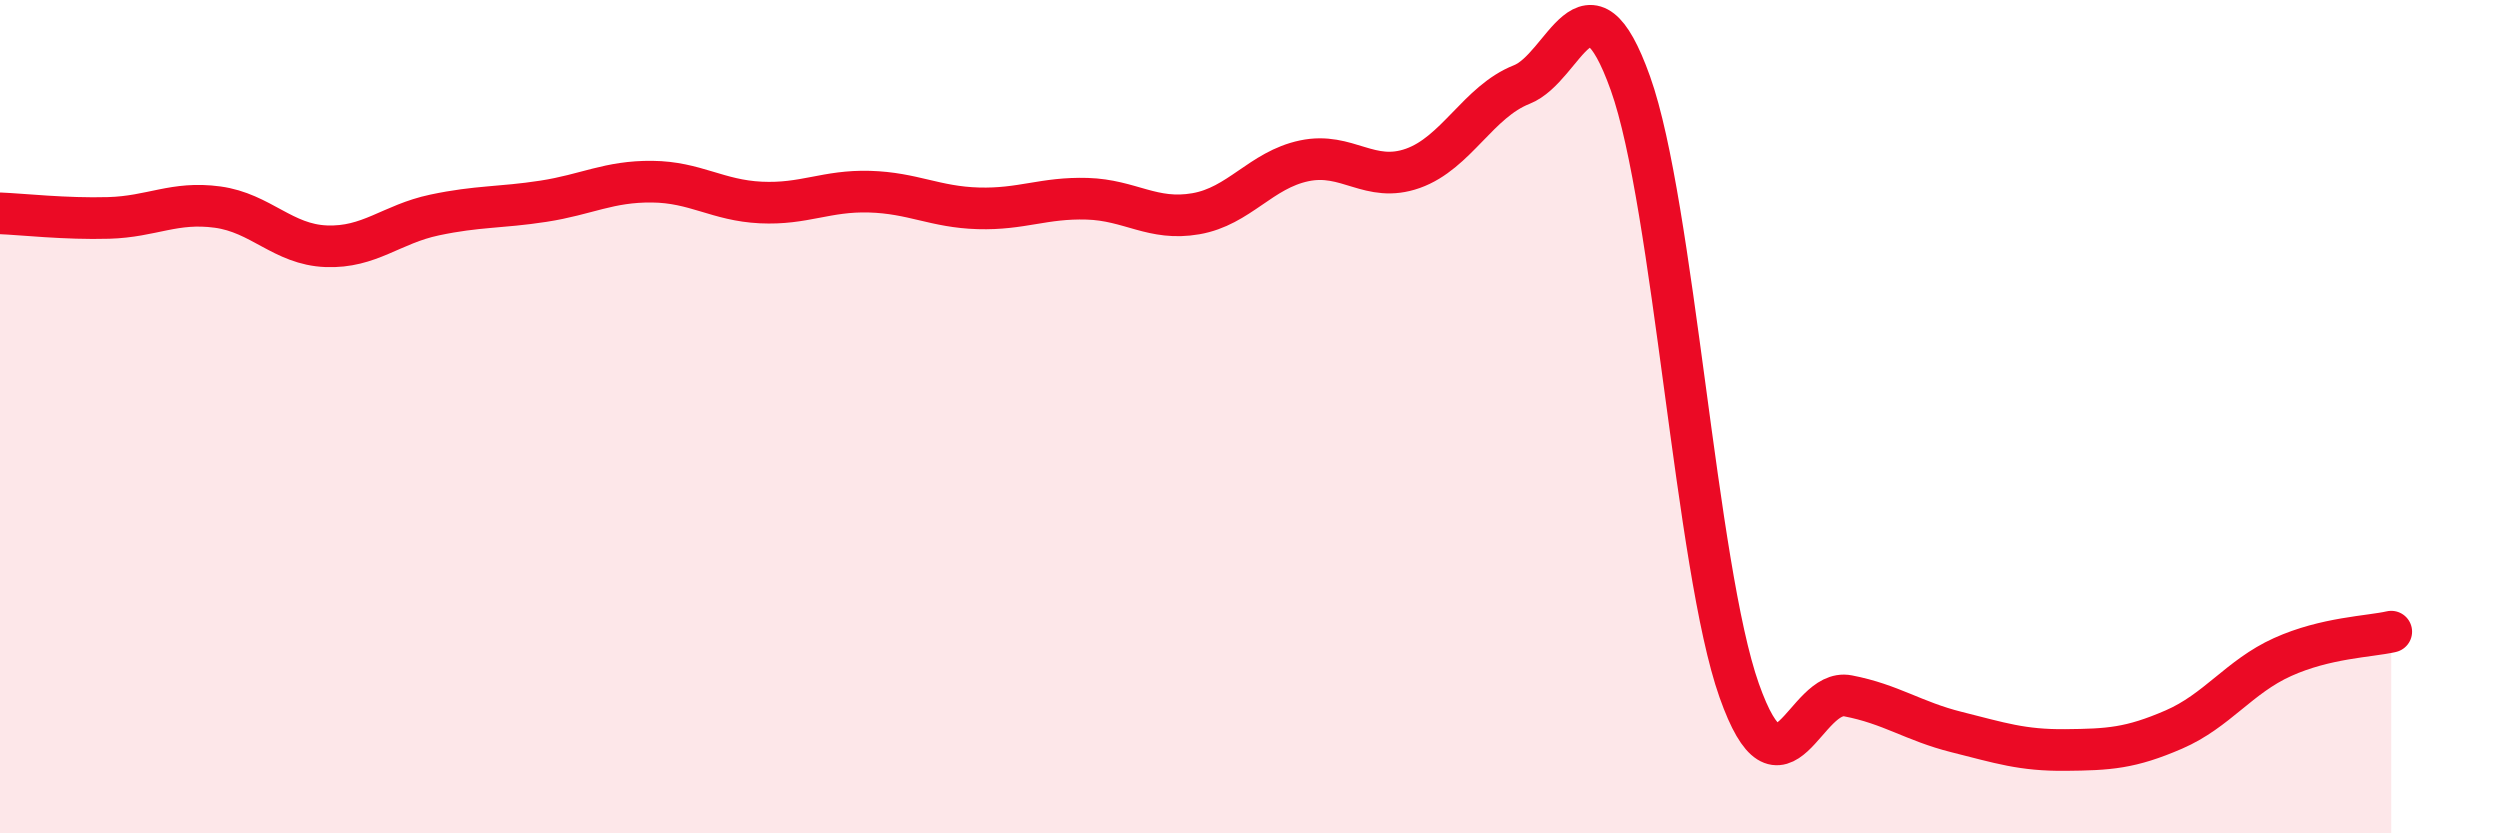
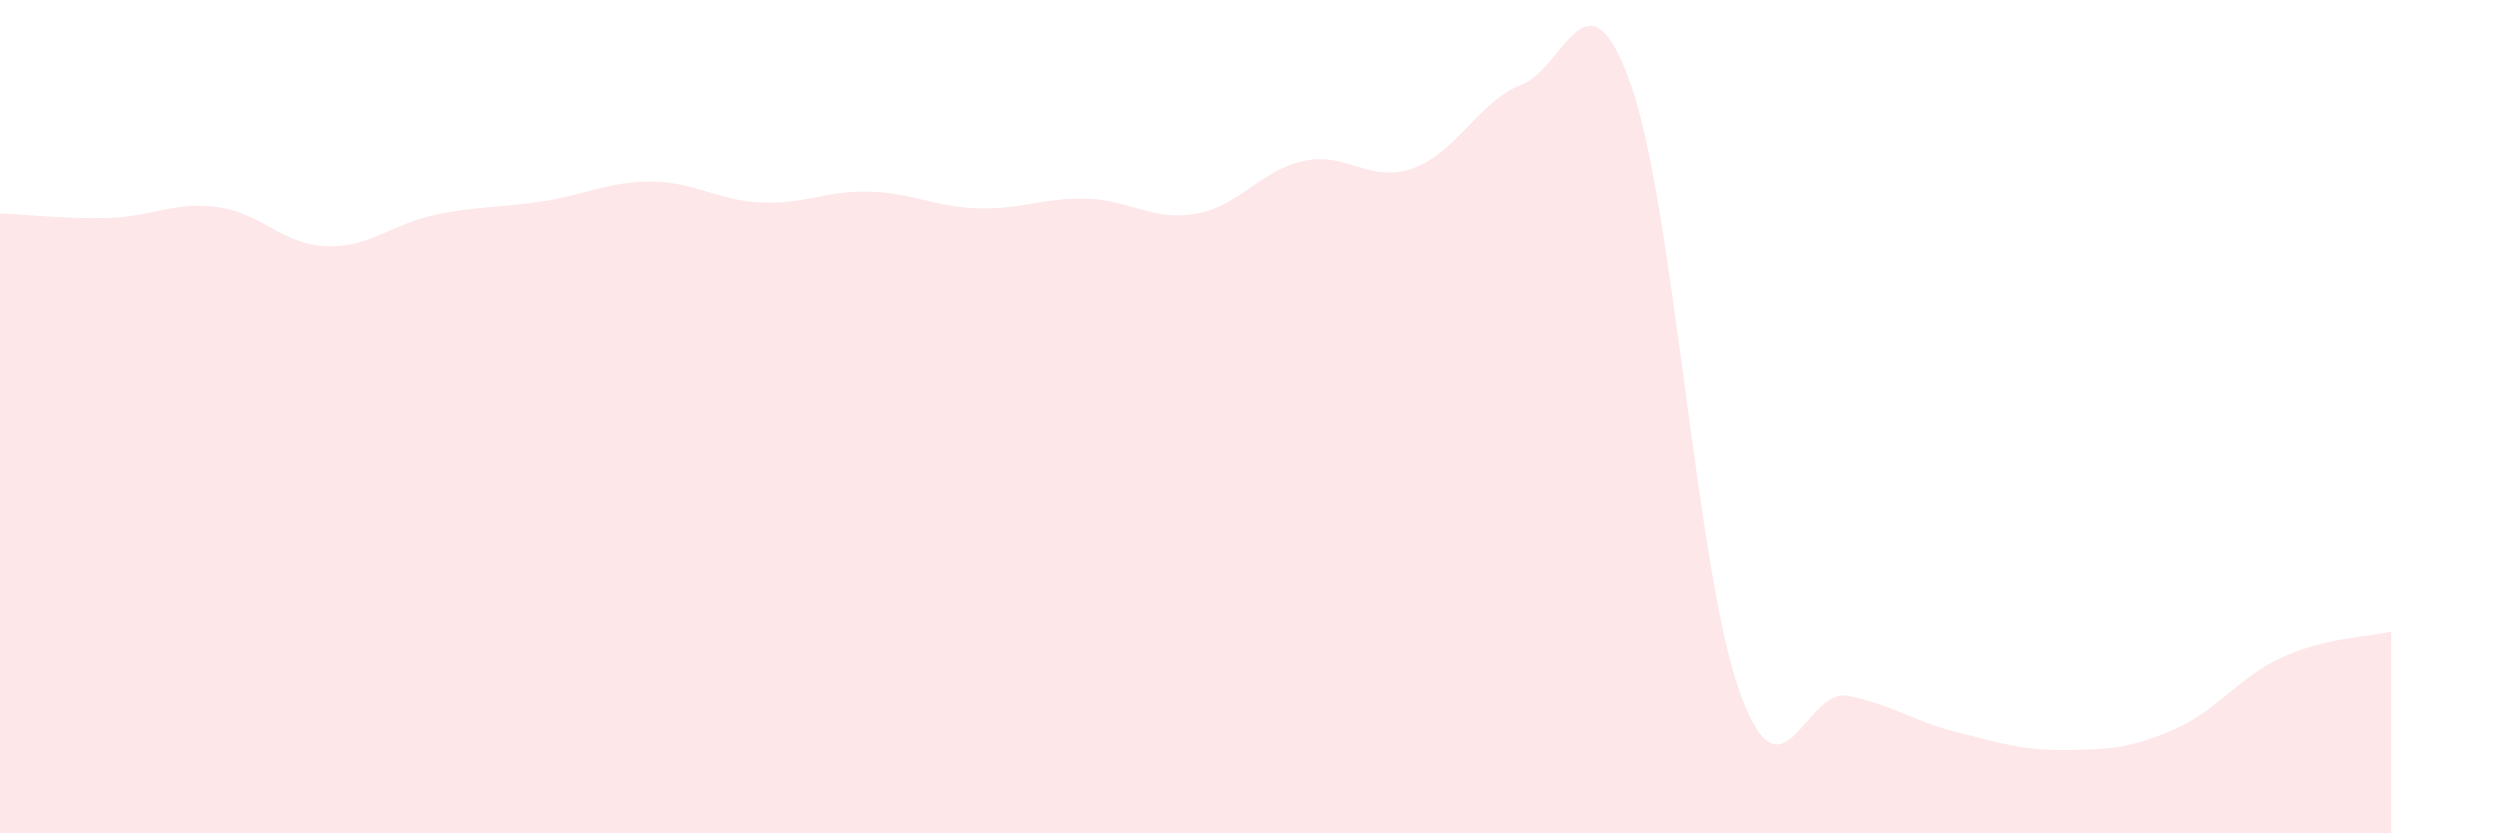
<svg xmlns="http://www.w3.org/2000/svg" width="60" height="20" viewBox="0 0 60 20">
  <path d="M 0,5.12 C 0.52,5.14 1.57,5.26 2.61,5.23 C 3.65,5.2 4.18,4.83 5.22,4.97 C 6.26,5.11 6.79,5.87 7.83,5.91 C 8.87,5.95 9.39,5.38 10.43,5.16 C 11.47,4.94 12,4.99 13.04,4.83 C 14.08,4.67 14.61,4.35 15.65,4.36 C 16.69,4.37 17.22,4.81 18.26,4.86 C 19.3,4.91 19.83,4.57 20.87,4.6 C 21.91,4.63 22.44,4.97 23.48,5 C 24.52,5.03 25.05,4.74 26.09,4.77 C 27.13,4.8 27.66,5.31 28.7,5.13 C 29.74,4.95 30.26,4.08 31.3,3.86 C 32.34,3.64 32.87,4.41 33.91,4.04 C 34.95,3.67 35.48,2.44 36.52,2.03 C 37.56,1.62 38.09,-0.91 39.13,2 C 40.17,4.91 40.7,13.63 41.74,16.57 C 42.78,19.51 43.31,16.5 44.35,16.7 C 45.39,16.9 45.92,17.31 46.96,17.57 C 48,17.83 48.53,18.01 49.57,18 C 50.61,17.99 51.13,17.96 52.17,17.51 C 53.21,17.06 53.74,16.24 54.78,15.77 C 55.82,15.3 56.87,15.28 57.39,15.16L57.39 20L0 20Z" fill="#EB0A25" opacity="0.1" stroke-linecap="round" stroke-linejoin="round" />
-   <path d="M 0,5.12 C 0.52,5.14 1.57,5.26 2.61,5.23 C 3.65,5.2 4.18,4.83 5.22,4.97 C 6.26,5.11 6.79,5.87 7.83,5.91 C 8.87,5.95 9.39,5.38 10.43,5.16 C 11.47,4.94 12,4.99 13.04,4.83 C 14.08,4.67 14.61,4.35 15.65,4.36 C 16.69,4.37 17.22,4.81 18.26,4.86 C 19.3,4.91 19.83,4.57 20.87,4.6 C 21.91,4.63 22.44,4.97 23.48,5 C 24.52,5.03 25.05,4.74 26.09,4.77 C 27.13,4.8 27.66,5.31 28.7,5.13 C 29.74,4.95 30.26,4.08 31.3,3.86 C 32.34,3.64 32.87,4.41 33.91,4.04 C 34.95,3.67 35.48,2.44 36.52,2.03 C 37.56,1.62 38.09,-0.91 39.13,2 C 40.17,4.91 40.7,13.63 41.74,16.57 C 42.78,19.51 43.31,16.5 44.35,16.7 C 45.39,16.9 45.92,17.31 46.96,17.57 C 48,17.83 48.53,18.01 49.57,18 C 50.61,17.99 51.13,17.96 52.17,17.51 C 53.21,17.06 53.74,16.24 54.78,15.77 C 55.82,15.3 56.87,15.28 57.39,15.16" stroke="#EB0A25" stroke-width="1" fill="none" stroke-linecap="round" stroke-linejoin="round" />
</svg>